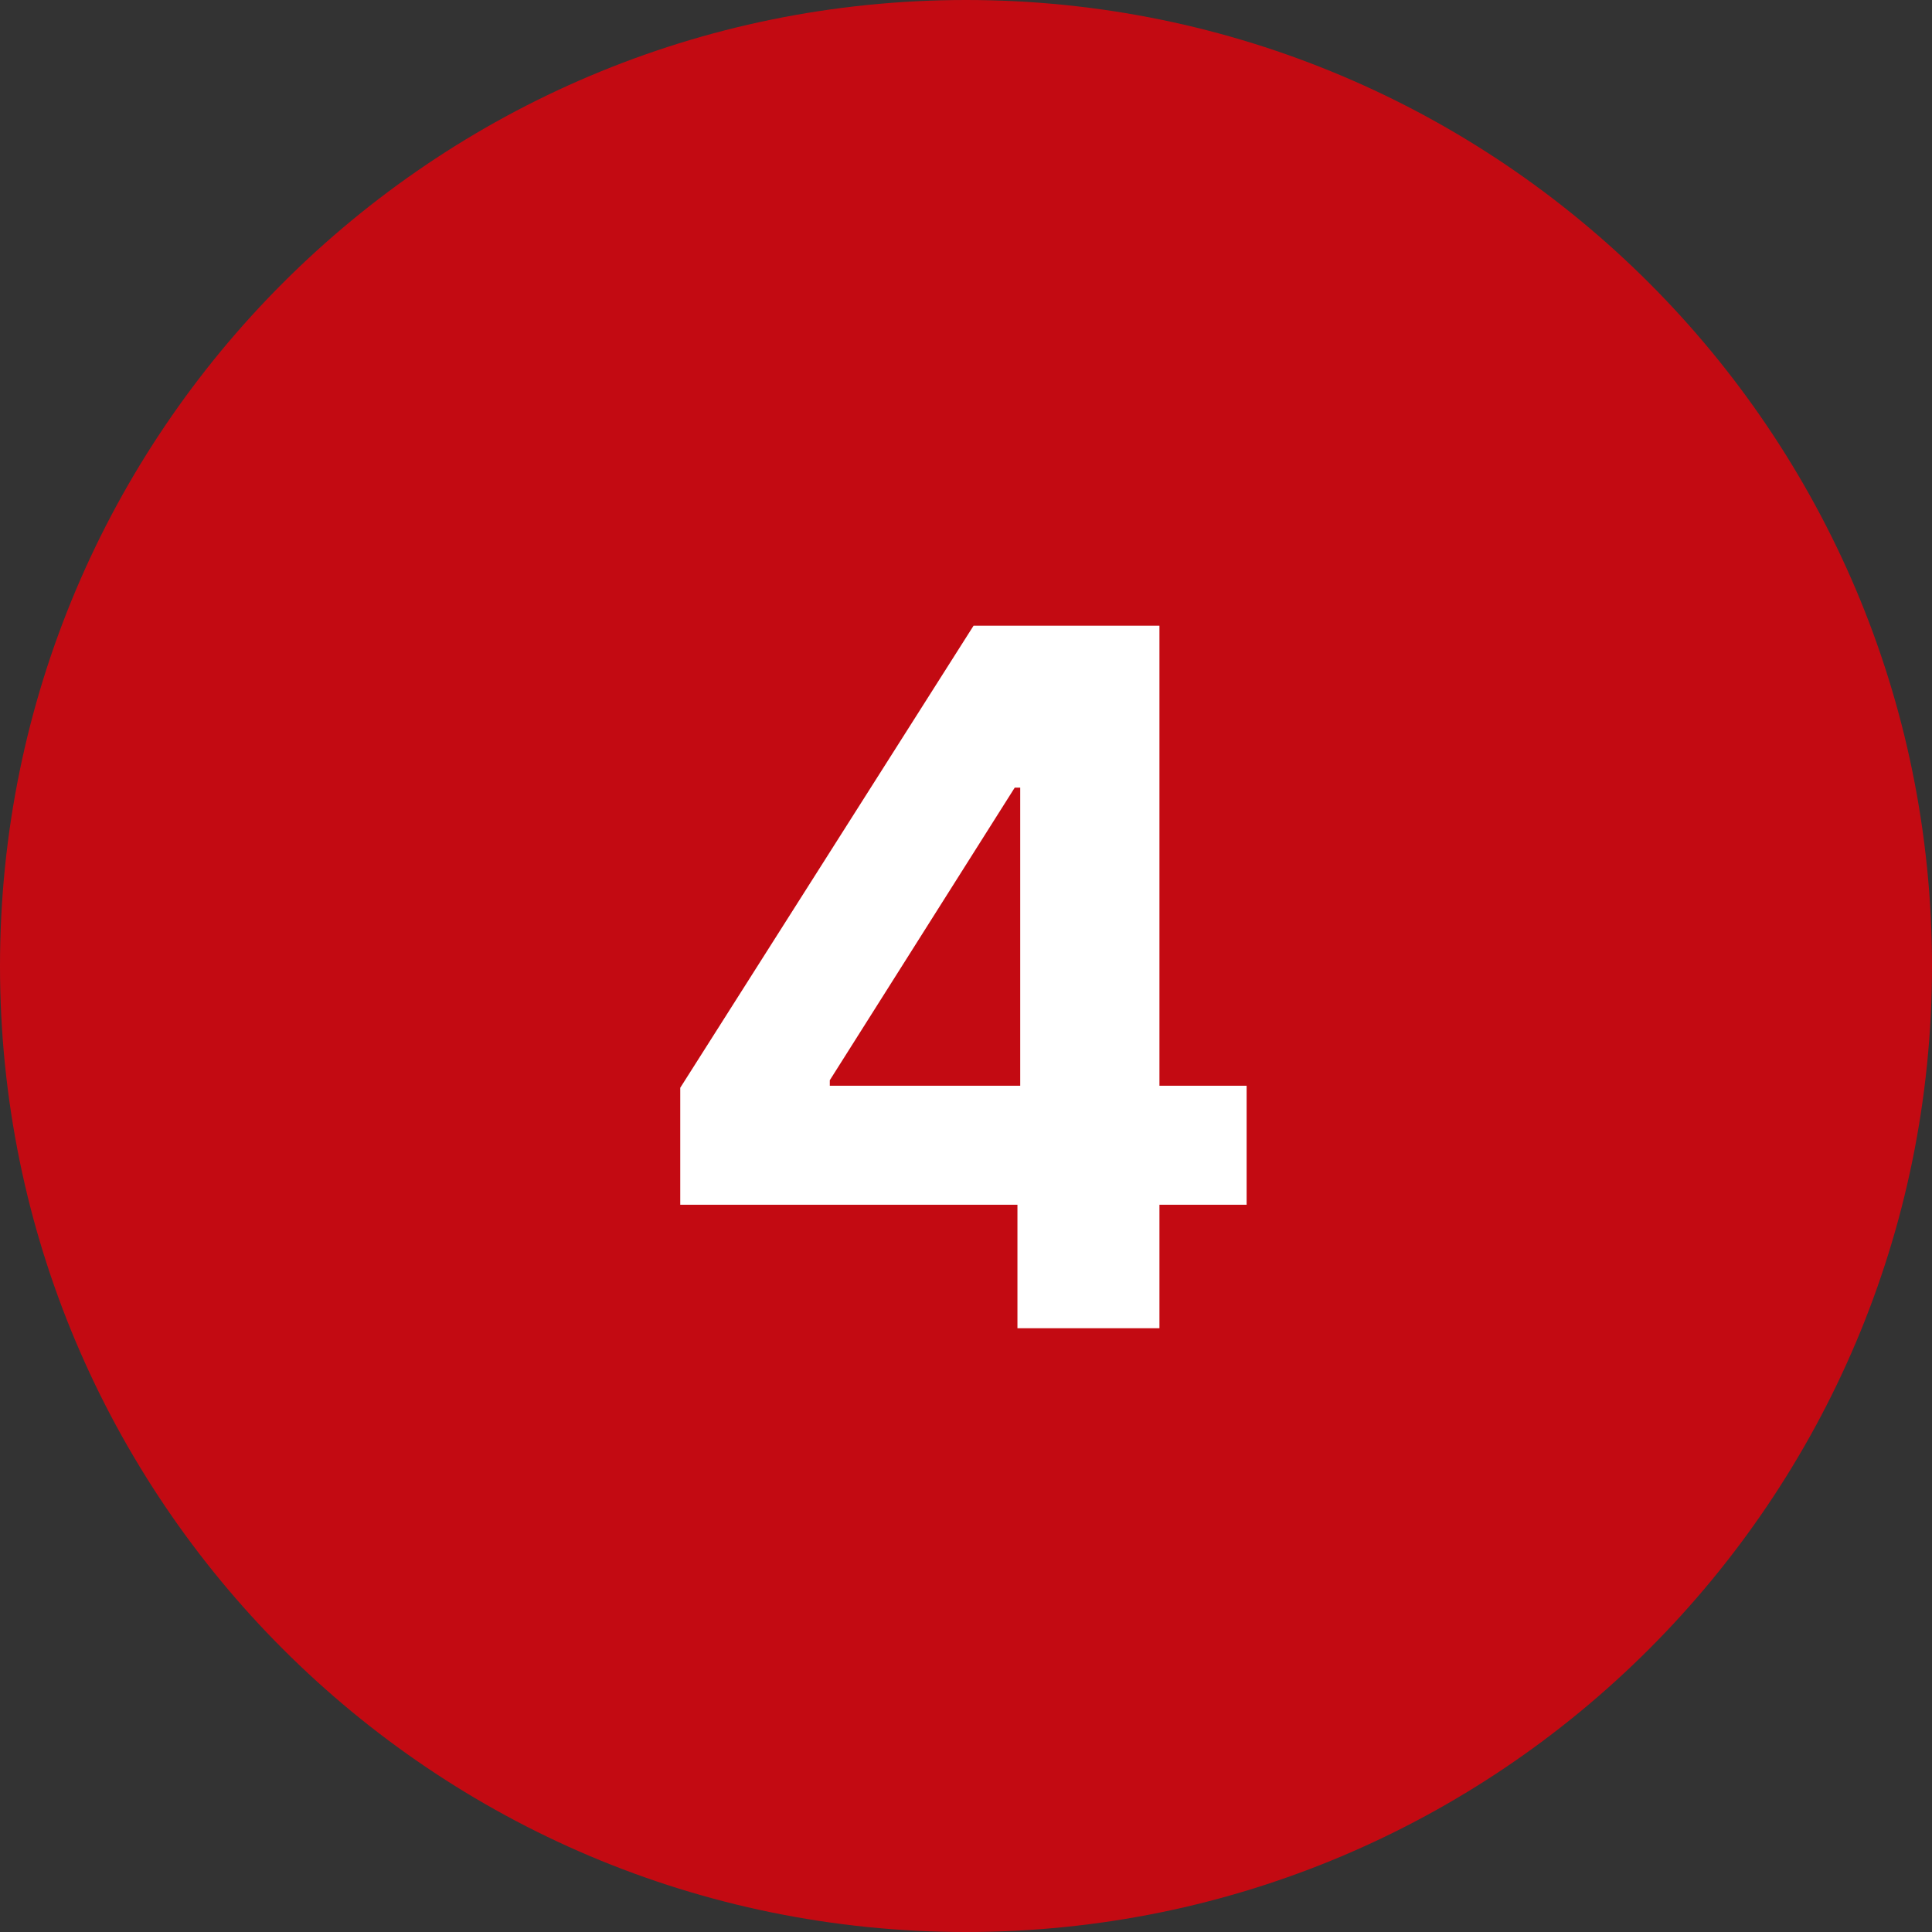
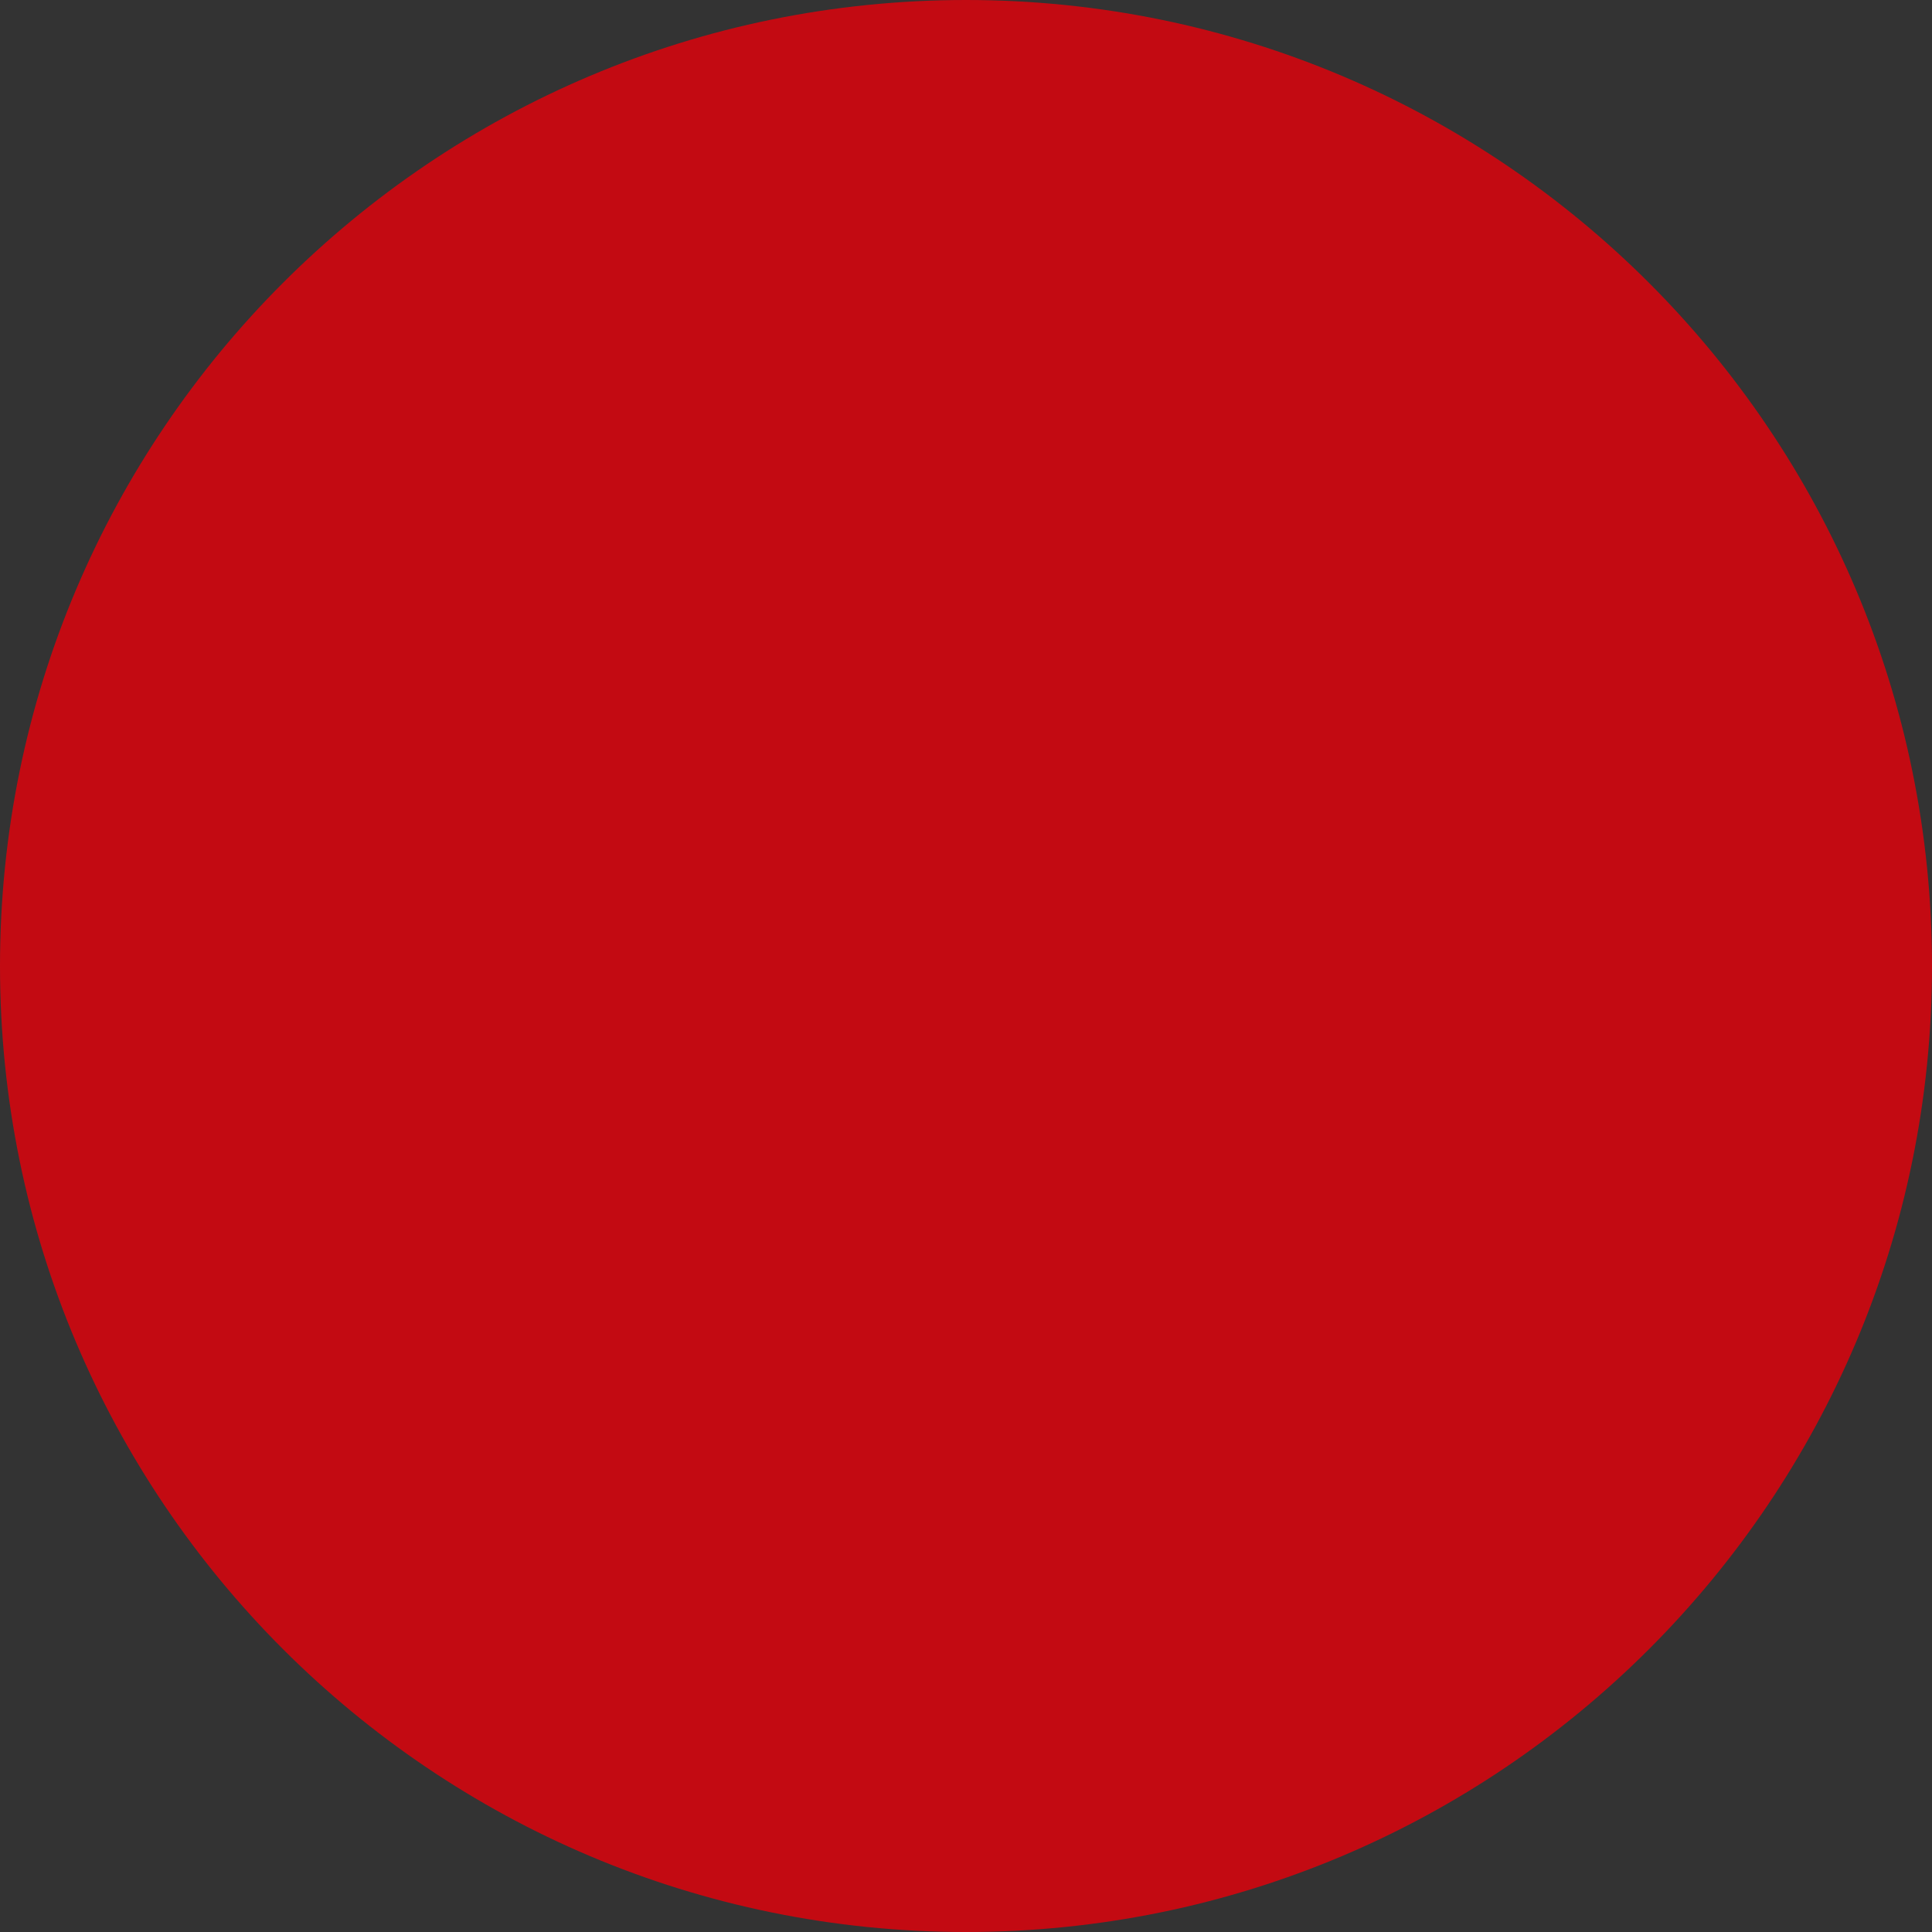
<svg xmlns="http://www.w3.org/2000/svg" width="32" height="32" viewBox="0 0 32 32" fill="none">
  <rect x="0" y="0" width="32" height="32" fill="#333333" stroke="none" />
  <path d="M0 16C0 7.163 7.163 0 16 0C24.837 0 32 7.163 32 16C32 24.837 24.837 32 16 32C7.163 32 0 24.837 0 16Z" fill="#E7000B" fill-opacity="0.8" />
-   <path d="M11.267 19.954V18.017L16.125 10.364H17.796V13.046H16.807L13.744 17.892V17.983H20.648V19.954H11.267ZM16.852 22V19.364L16.898 18.506V10.364H19.204V22H16.852Z" fill="white" />
</svg>